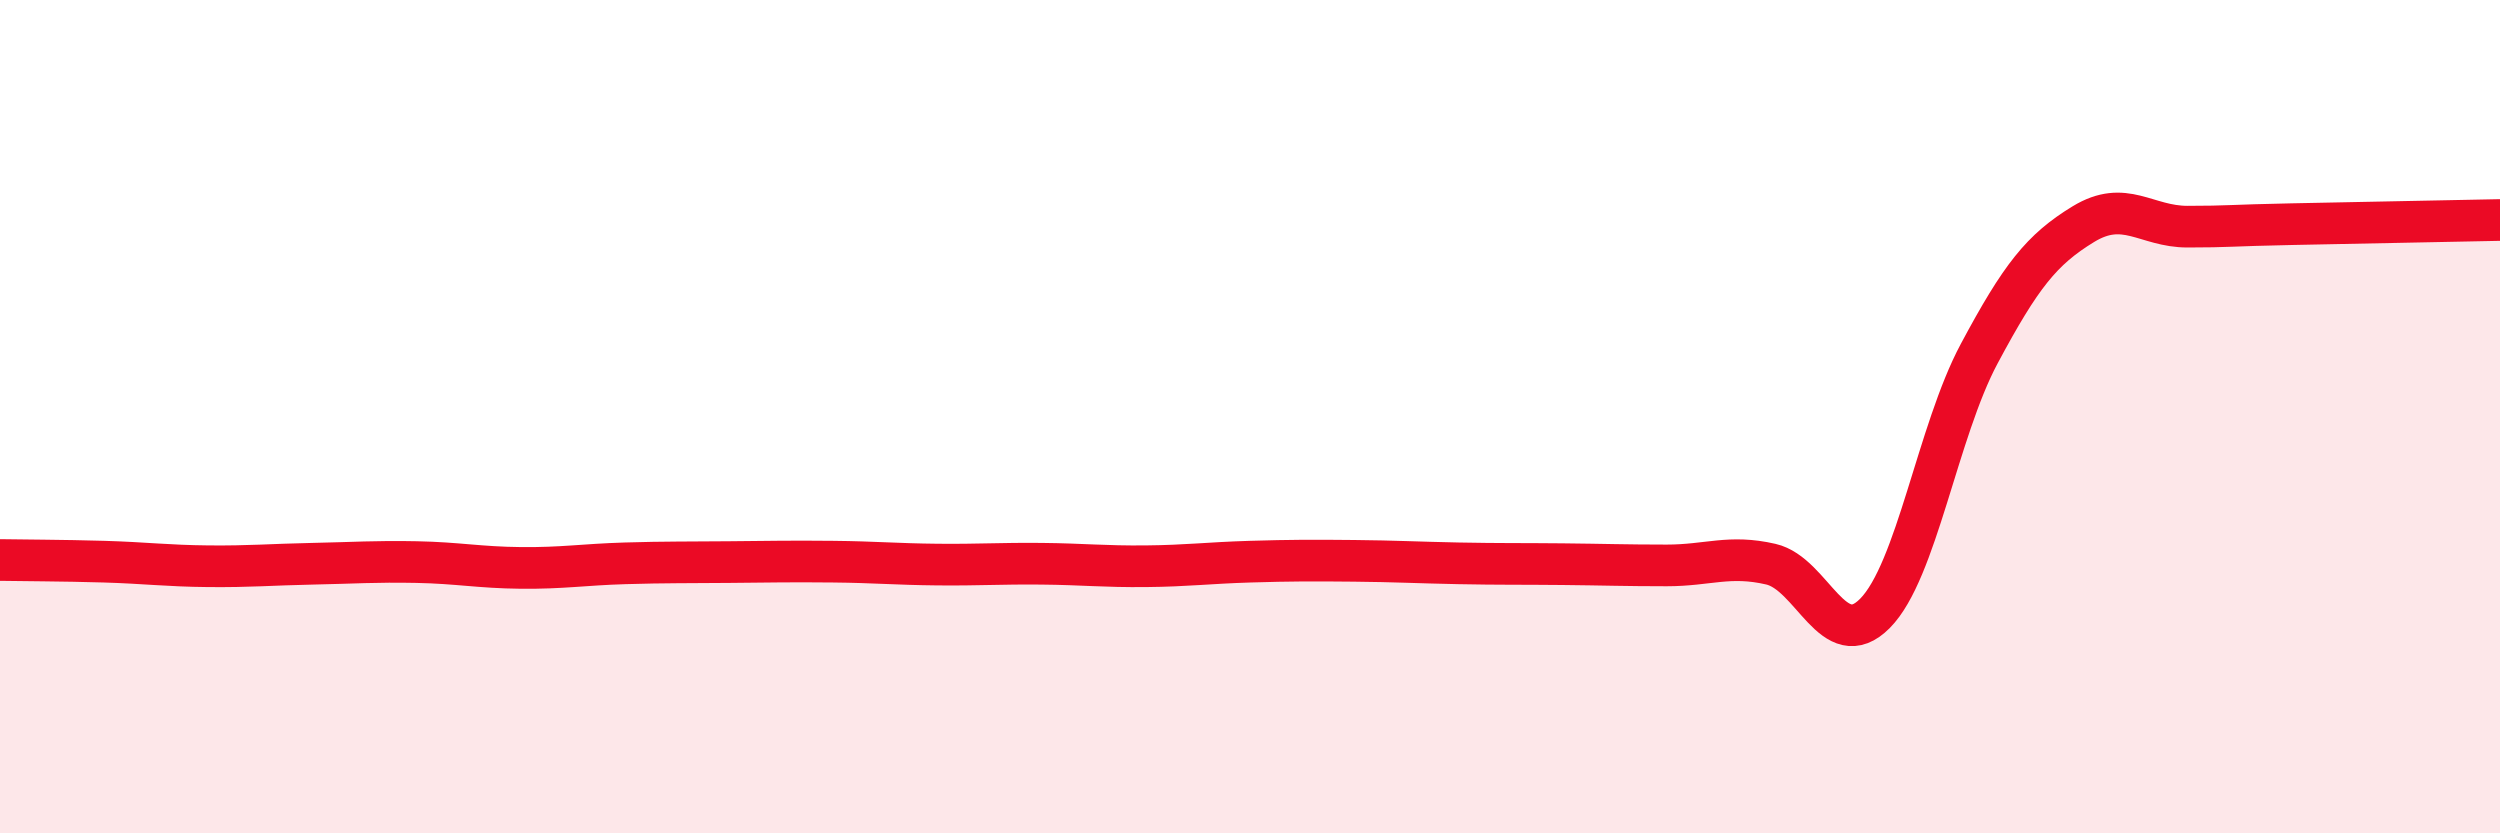
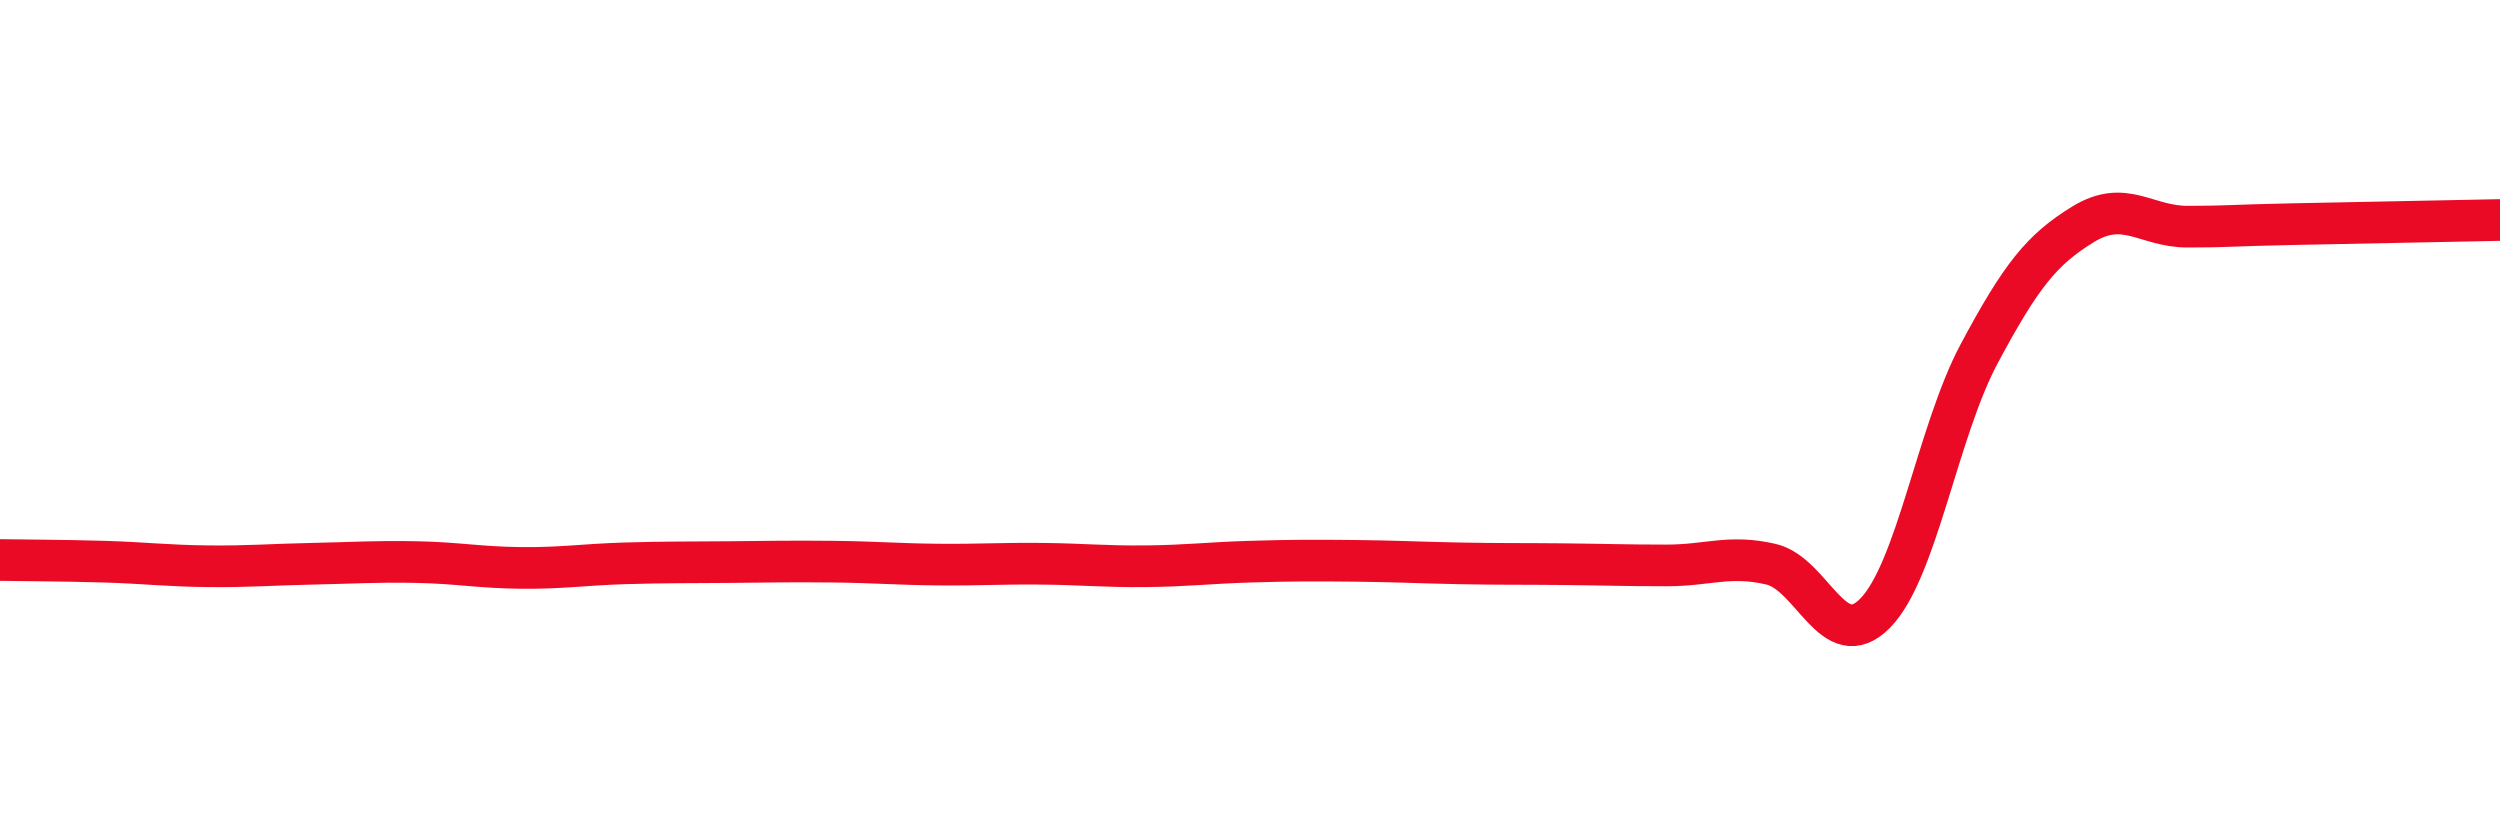
<svg xmlns="http://www.w3.org/2000/svg" width="60" height="20" viewBox="0 0 60 20">
-   <path d="M 0,13.44 C 0.5,13.45 1.5,13.45 2.5,13.48 C 3.5,13.51 4,13.58 5,13.59 C 6,13.6 6.5,13.55 7.5,13.53 C 8.5,13.51 9,13.47 10,13.49 C 11,13.51 11.5,13.62 12.5,13.63 C 13.5,13.64 14,13.55 15,13.52 C 16,13.49 16.5,13.5 17.5,13.49 C 18.5,13.48 19,13.47 20,13.48 C 21,13.49 21.5,13.54 22.5,13.55 C 23.5,13.56 24,13.52 25,13.53 C 26,13.54 26.5,13.6 27.5,13.59 C 28.5,13.58 29,13.51 30,13.48 C 31,13.45 31.5,13.45 32.5,13.46 C 33.5,13.47 34,13.5 35,13.52 C 36,13.54 36.5,13.53 37.5,13.54 C 38.5,13.55 39,13.57 40,13.57 C 41,13.57 41.5,13.31 42.5,13.54 C 43.5,13.77 44,15.73 45,14.72 C 46,13.71 46.5,10.36 47.5,8.49 C 48.5,6.62 49,5.99 50,5.38 C 51,4.77 51.5,5.44 52.5,5.44 C 53.5,5.44 53.5,5.41 55,5.38 C 56.5,5.35 59,5.3 60,5.28L60 20L0 20Z" fill="#EB0A25" opacity="0.1" stroke-linecap="round" stroke-linejoin="round" />
  <path d="M 0,13.44 C 0.5,13.45 1.5,13.45 2.5,13.48 C 3.5,13.51 4,13.58 5,13.59 C 6,13.6 6.5,13.55 7.5,13.53 C 8.5,13.51 9,13.47 10,13.49 C 11,13.51 11.5,13.62 12.5,13.63 C 13.5,13.64 14,13.55 15,13.52 C 16,13.49 16.5,13.5 17.5,13.49 C 18.5,13.48 19,13.47 20,13.48 C 21,13.49 21.5,13.54 22.5,13.55 C 23.5,13.56 24,13.52 25,13.53 C 26,13.54 26.5,13.6 27.5,13.59 C 28.5,13.58 29,13.51 30,13.48 C 31,13.45 31.5,13.45 32.5,13.46 C 33.5,13.47 34,13.5 35,13.52 C 36,13.54 36.5,13.53 37.5,13.54 C 38.5,13.55 39,13.57 40,13.57 C 41,13.57 41.5,13.31 42.5,13.54 C 43.5,13.77 44,15.73 45,14.72 C 46,13.71 46.5,10.36 47.5,8.49 C 48.5,6.62 49,5.99 50,5.38 C 51,4.77 51.5,5.44 52.5,5.44 C 53.5,5.44 53.5,5.41 55,5.38 C 56.5,5.35 59,5.3 60,5.28" stroke="#EB0A25" stroke-width="1" fill="none" stroke-linecap="round" stroke-linejoin="round" />
</svg>